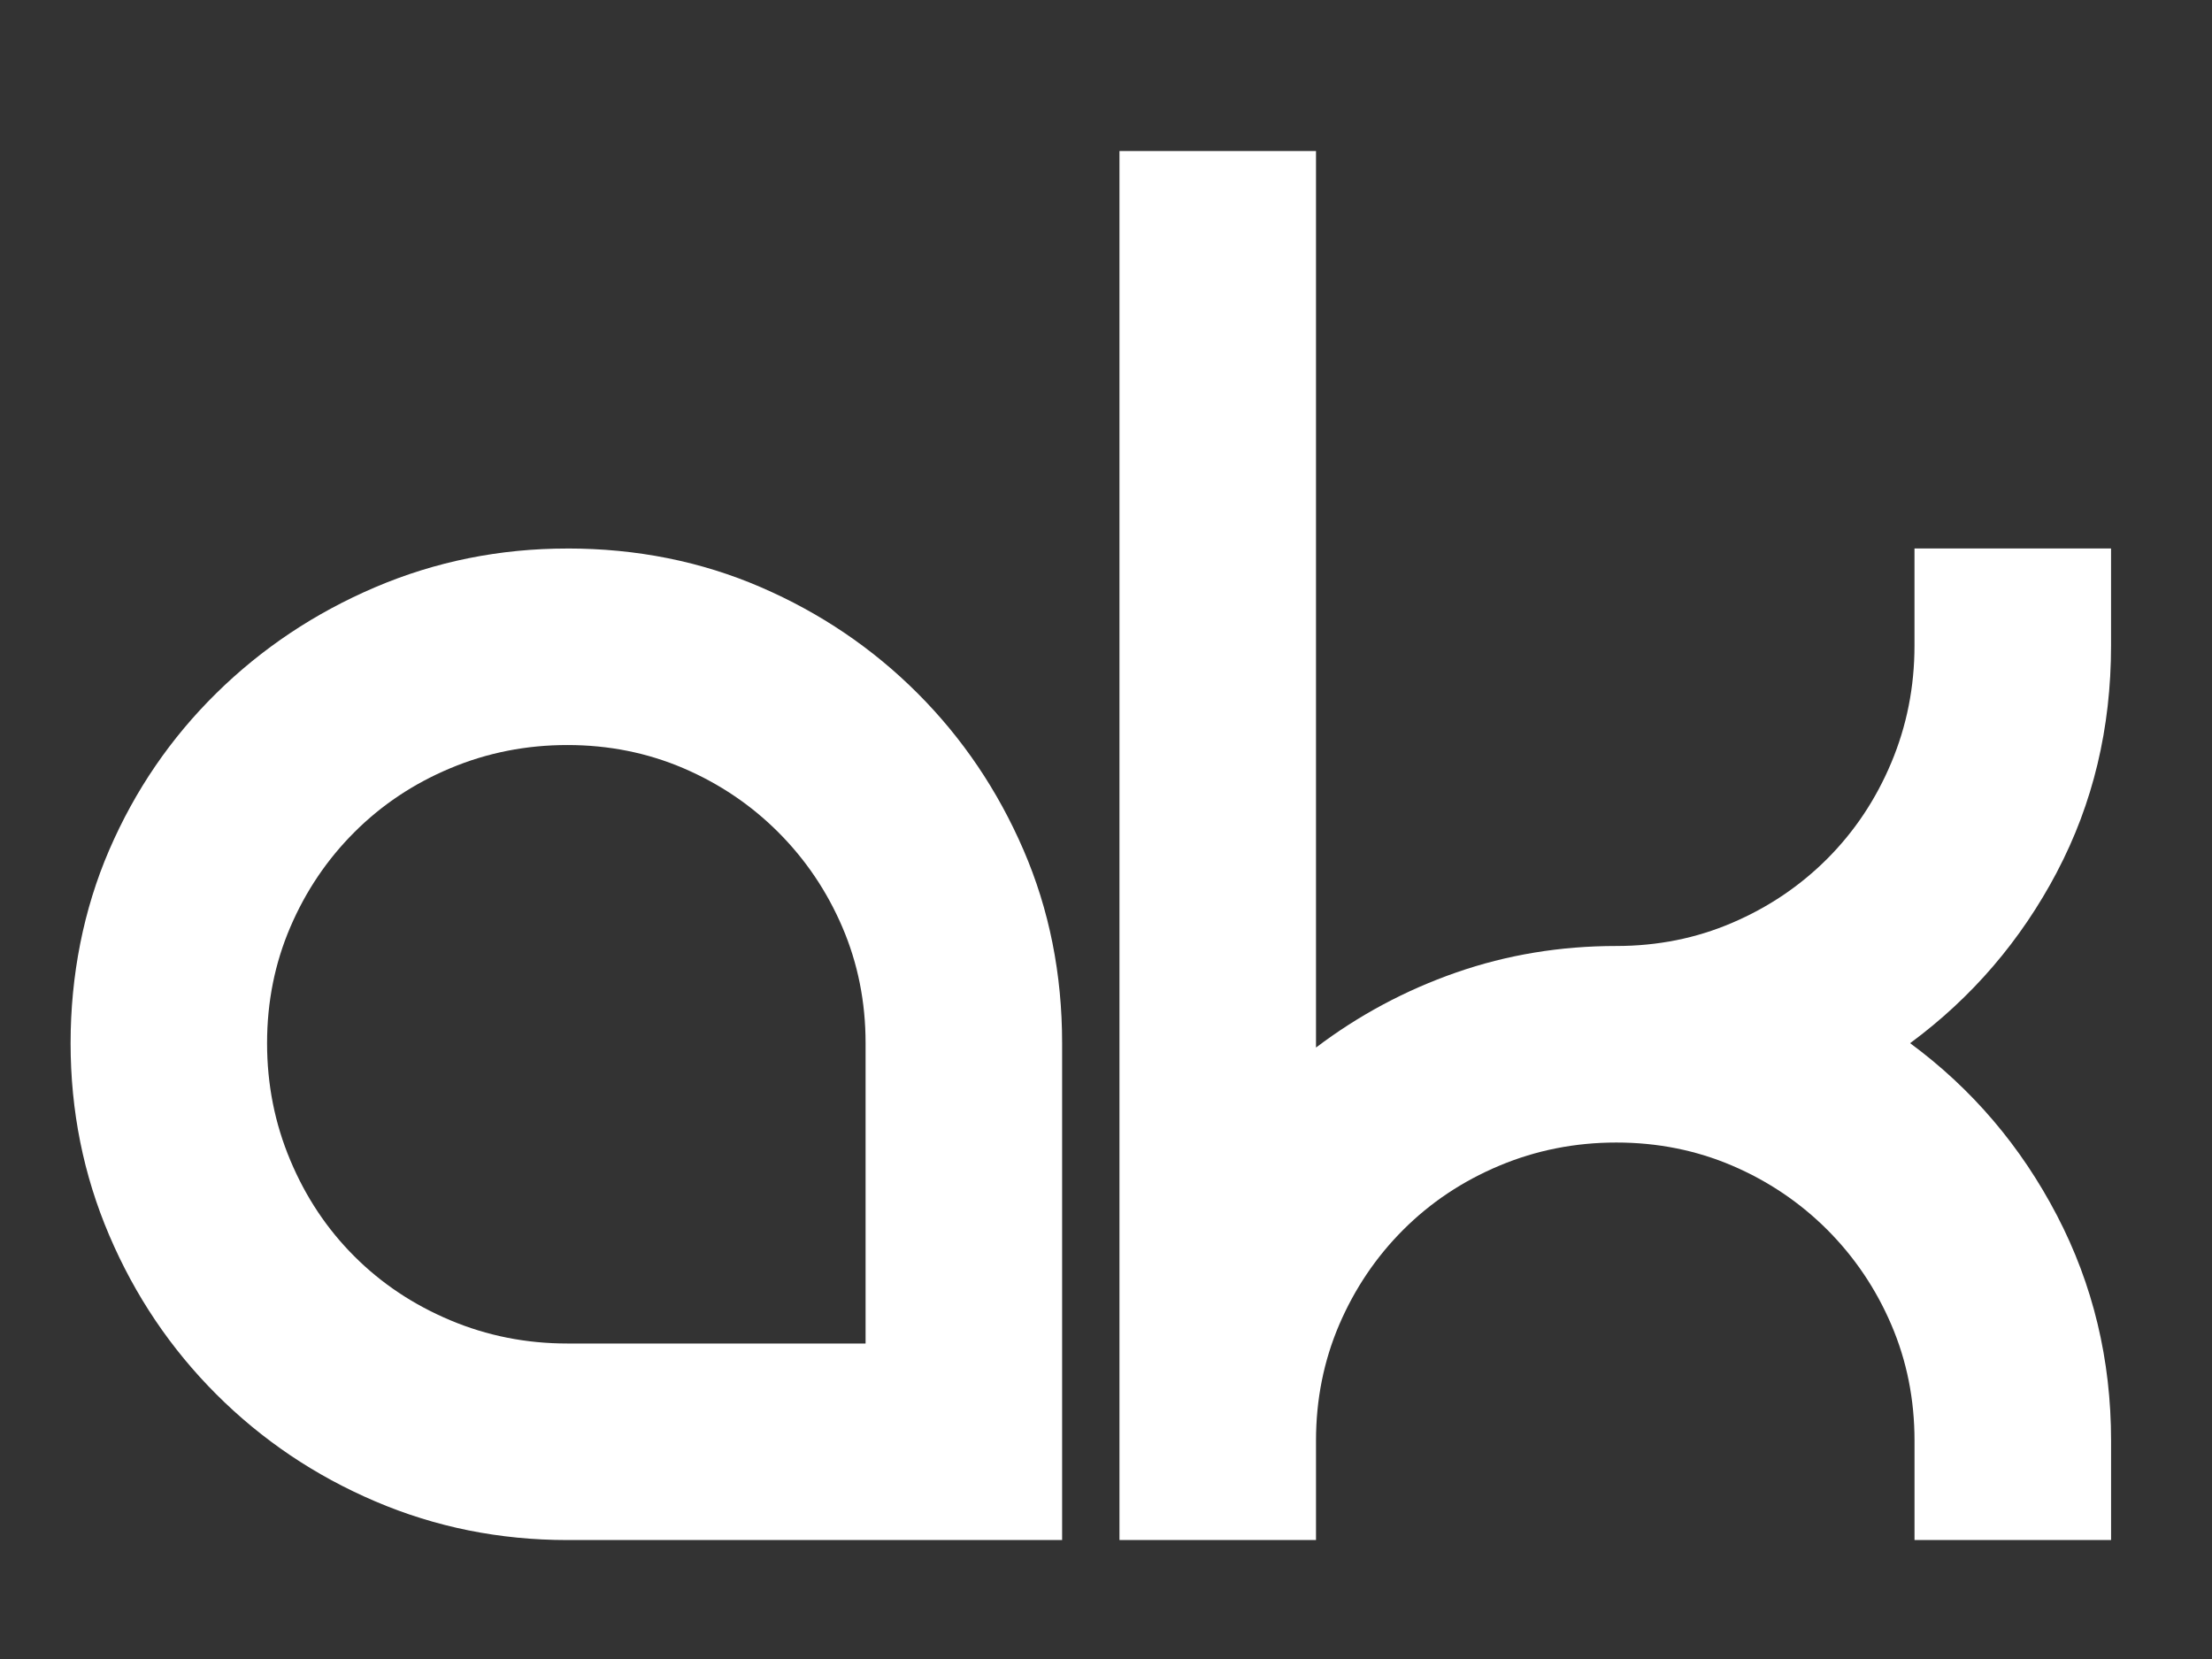
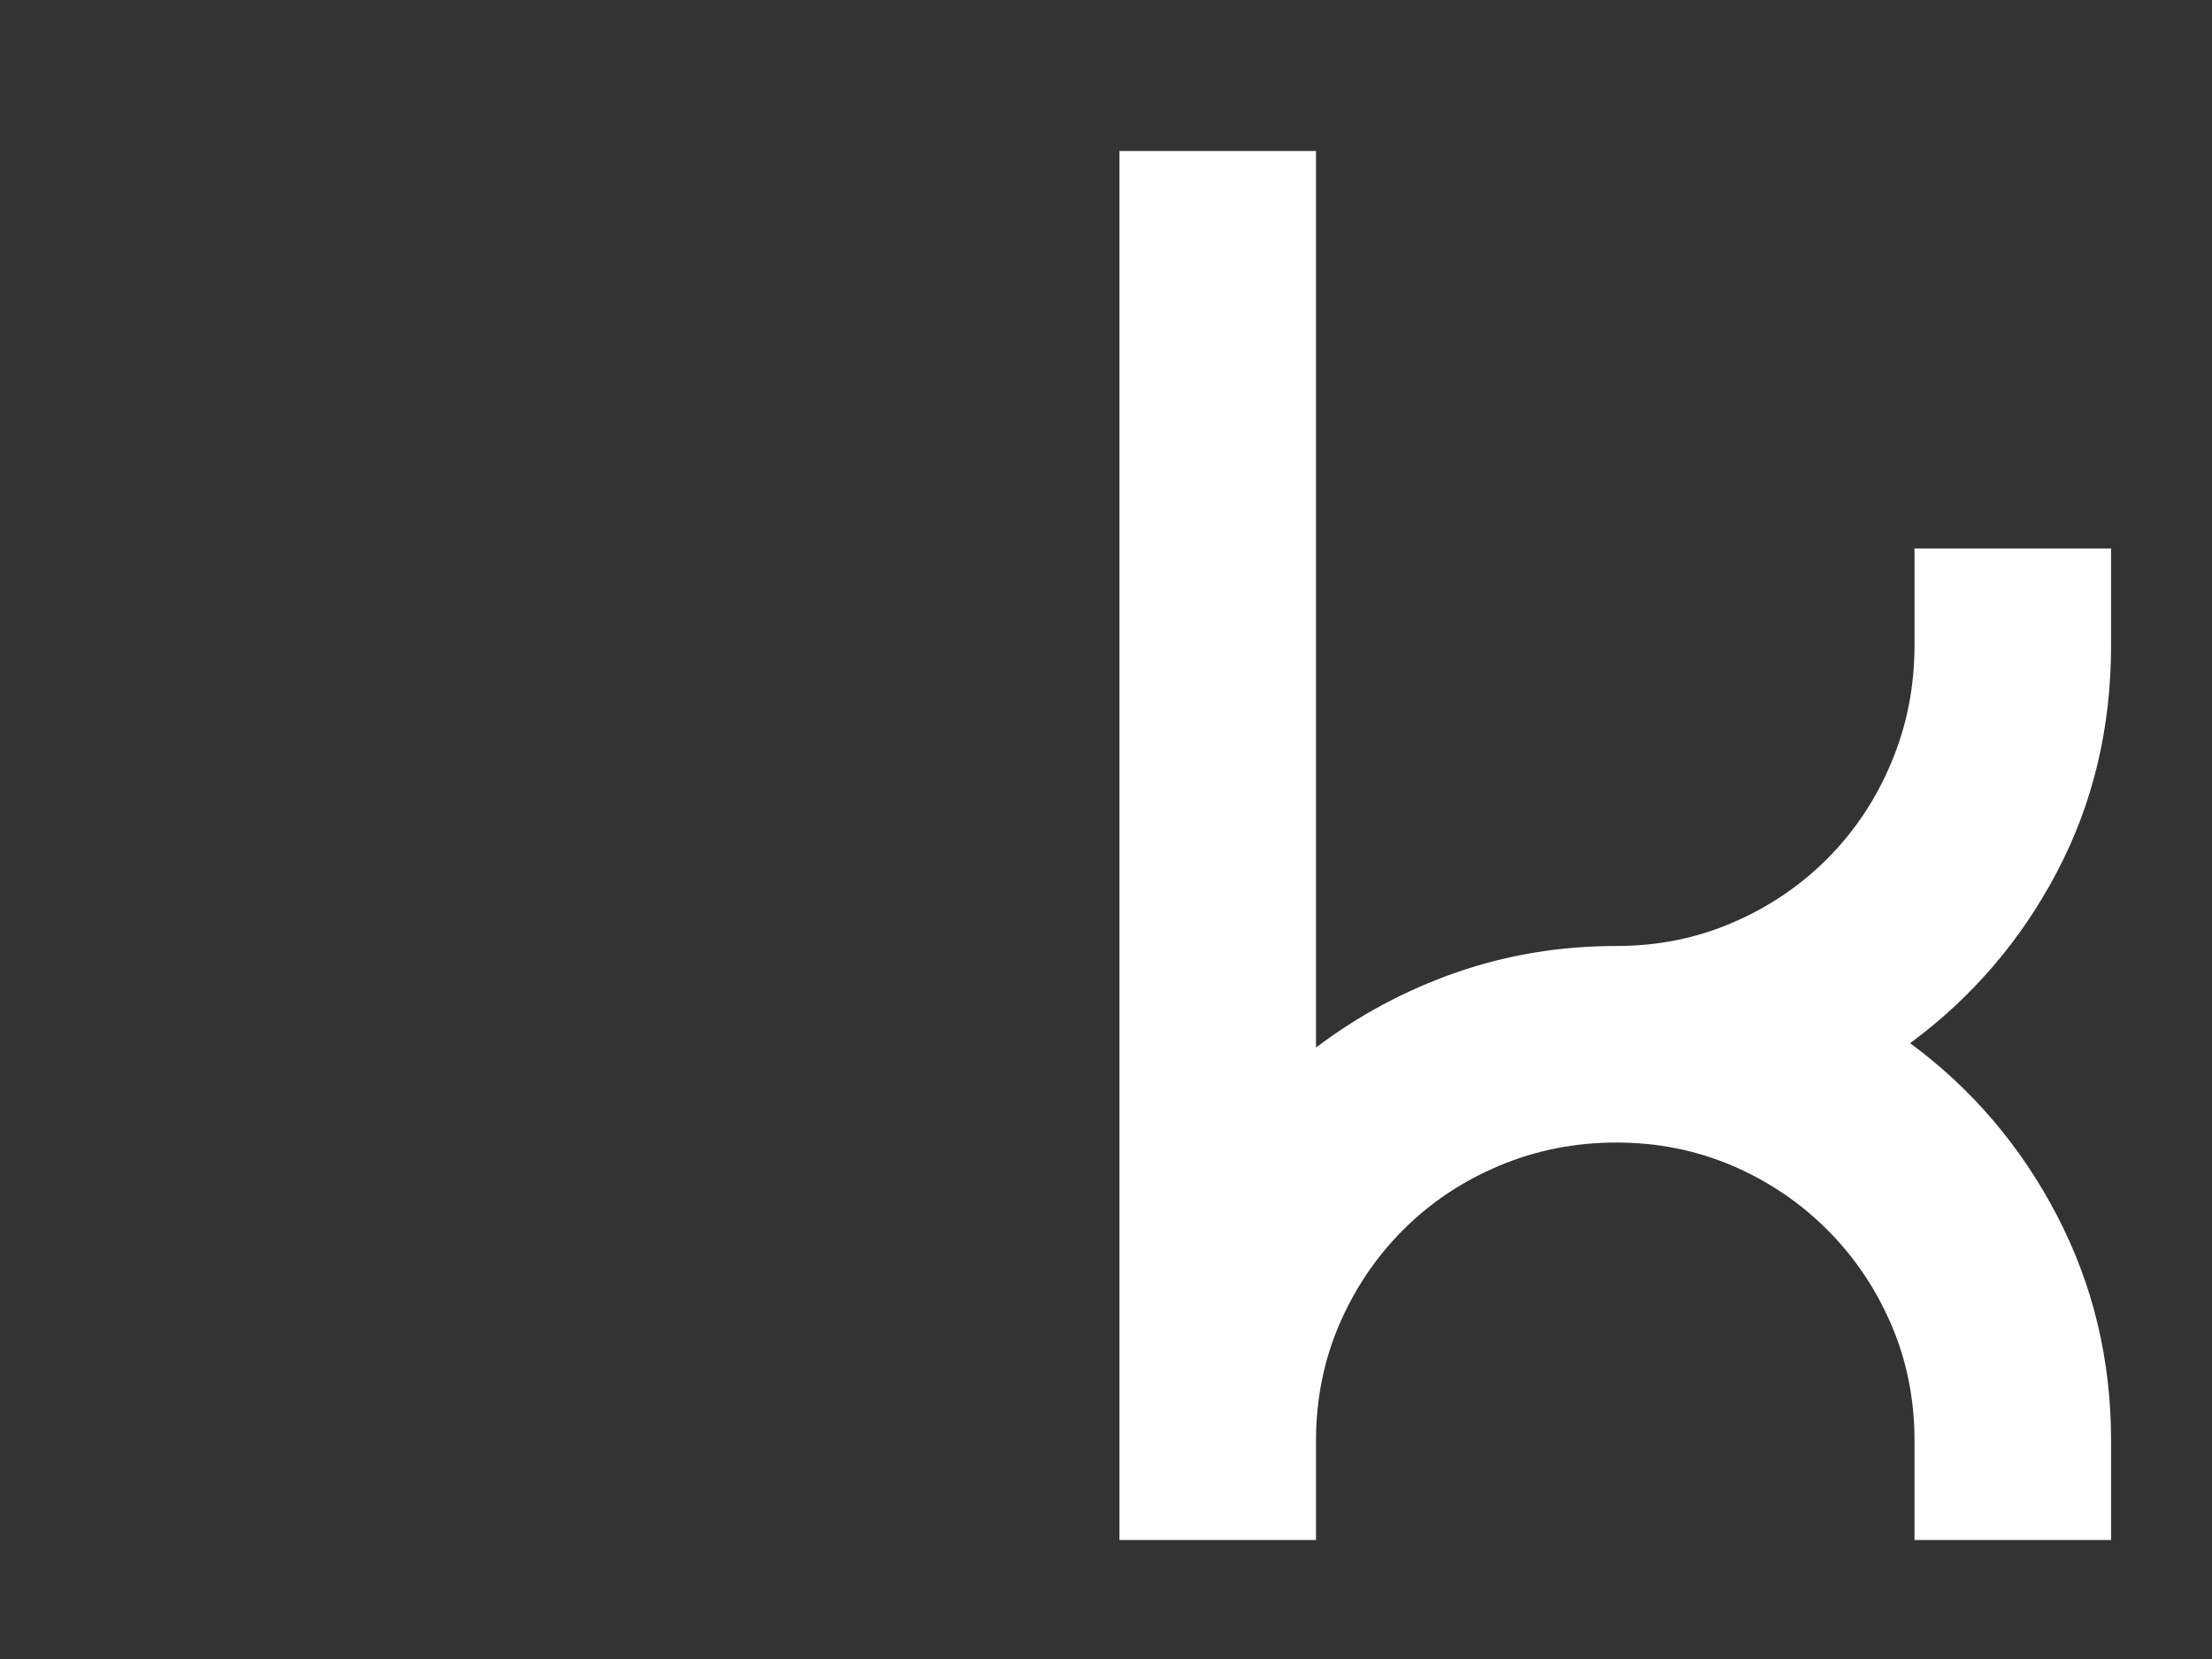
<svg xmlns="http://www.w3.org/2000/svg" viewBox="0 0 800 600" version="1.1" data-name="Ebene 1" id="Ebene_1">
  <rect x="0" y="0" width="800" height="600" fill="#333333" stroke="none" />
  <defs>
    <style>
      .cls-1 {
        fill: #fff;
        stroke-width: 0px;
      }
    </style>
  </defs>
-   <path d="M205.22,198.37c25.03,0,48.33,4.67,69.89,13.98,21.56,9.31,40.45,22.1,56.7,38.34,16.24,16.24,29.02,35.13,38.34,56.69,9.32,21.56,13.98,44.87,13.98,69.9v179.7h-178.91c-24.49,0-47.65-4.65-69.48-13.98-21.83-9.31-41-22.24-57.5-38.73-16.5-16.49-29.43-35.68-38.73-57.5-9.33-21.84-13.98-44.99-13.98-69.48s4.65-48.34,13.98-69.9c9.31-21.56,22.23-40.45,38.73-56.69,16.5-16.24,35.67-29.03,57.5-38.34,21.83-9.31,44.99-13.98,69.48-13.98ZM313.05,485.89v-108.61c0-14.91-2.8-28.89-8.39-41.94-5.59-13.05-13.32-24.47-23.17-34.34-9.86-9.86-21.3-17.58-34.34-23.17-13.06-5.58-27.04-8.38-41.94-8.38s-29.02,2.79-42.33,8.38c-13.32,5.58-24.89,13.31-34.74,23.17-9.86,9.86-17.57,21.29-23.16,34.34-5.59,13.05-8.39,27.03-8.39,41.94s2.79,29.01,8.39,42.32c5.58,13.33,13.3,24.91,23.16,34.75,9.85,9.86,21.43,17.56,34.74,23.15,13.31,5.6,27.42,8.4,42.33,8.4h107.83Z" class="cls-1" />
  <path d="M743.93,315.38c-13.05,24.75-30.74,45.39-53.11,61.9,22.37,16.49,40.06,37.27,53.11,62.3,13.04,25.03,19.57,52.18,19.57,81.46v35.94h-71.09v-35.94c0-14.91-2.79-28.89-8.39-41.94-5.58-13.03-13.32-24.47-23.16-34.34-9.86-9.84-21.31-17.58-34.35-23.17-13.05-5.58-27.03-8.38-41.93-8.38s-29.03,2.79-42.33,8.38c-13.32,5.58-24.9,13.33-34.74,23.17-9.86,9.86-17.57,21.31-23.17,34.34-5.58,13.05-8.39,27.03-8.39,41.94v35.94h-71.08V54.61h71.08v324.25c15.45-11.7,32.35-20.75,50.72-27.15,18.37-6.4,37.66-9.58,57.9-9.58,14.9,0,28.88-2.79,41.93-8.4,13.04-5.58,24.48-13.29,34.35-23.15,9.84-9.86,17.57-21.43,23.16-34.75,5.59-13.31,8.39-27.41,8.39-42.32v-35.15h71.09v35.15c0,29.82-6.53,57.09-19.57,81.86Z" class="cls-1" />
</svg>